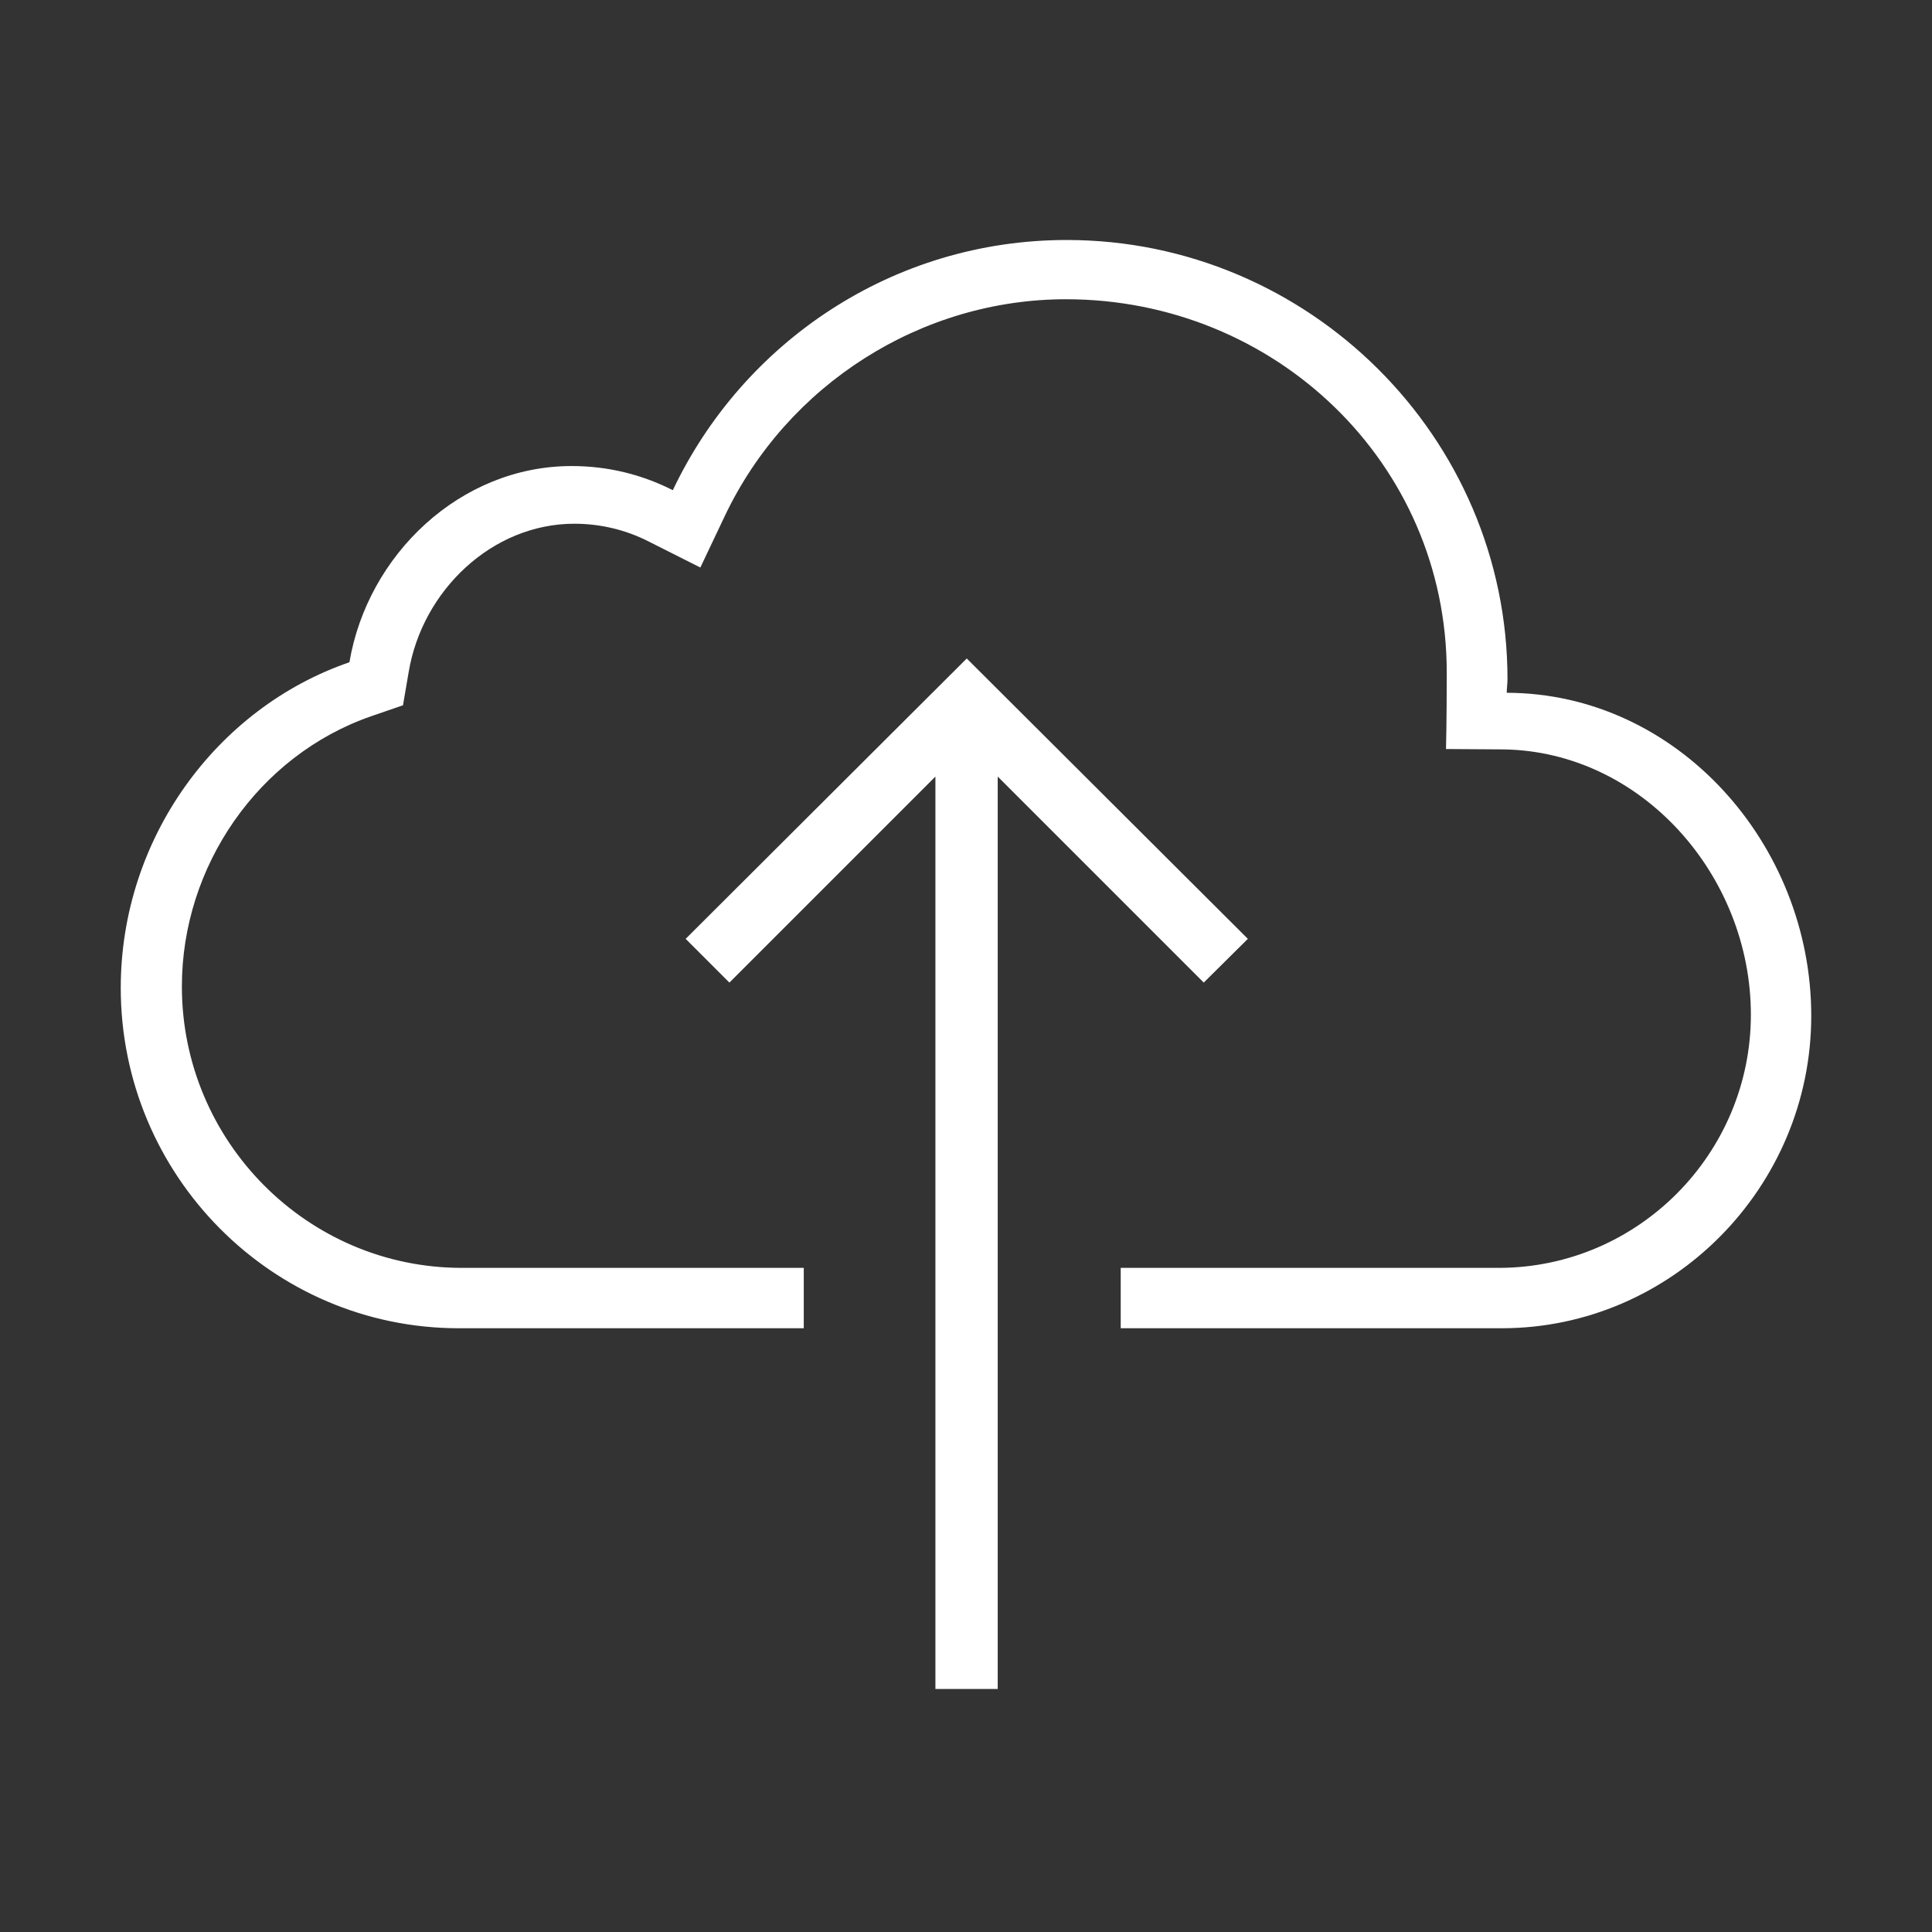
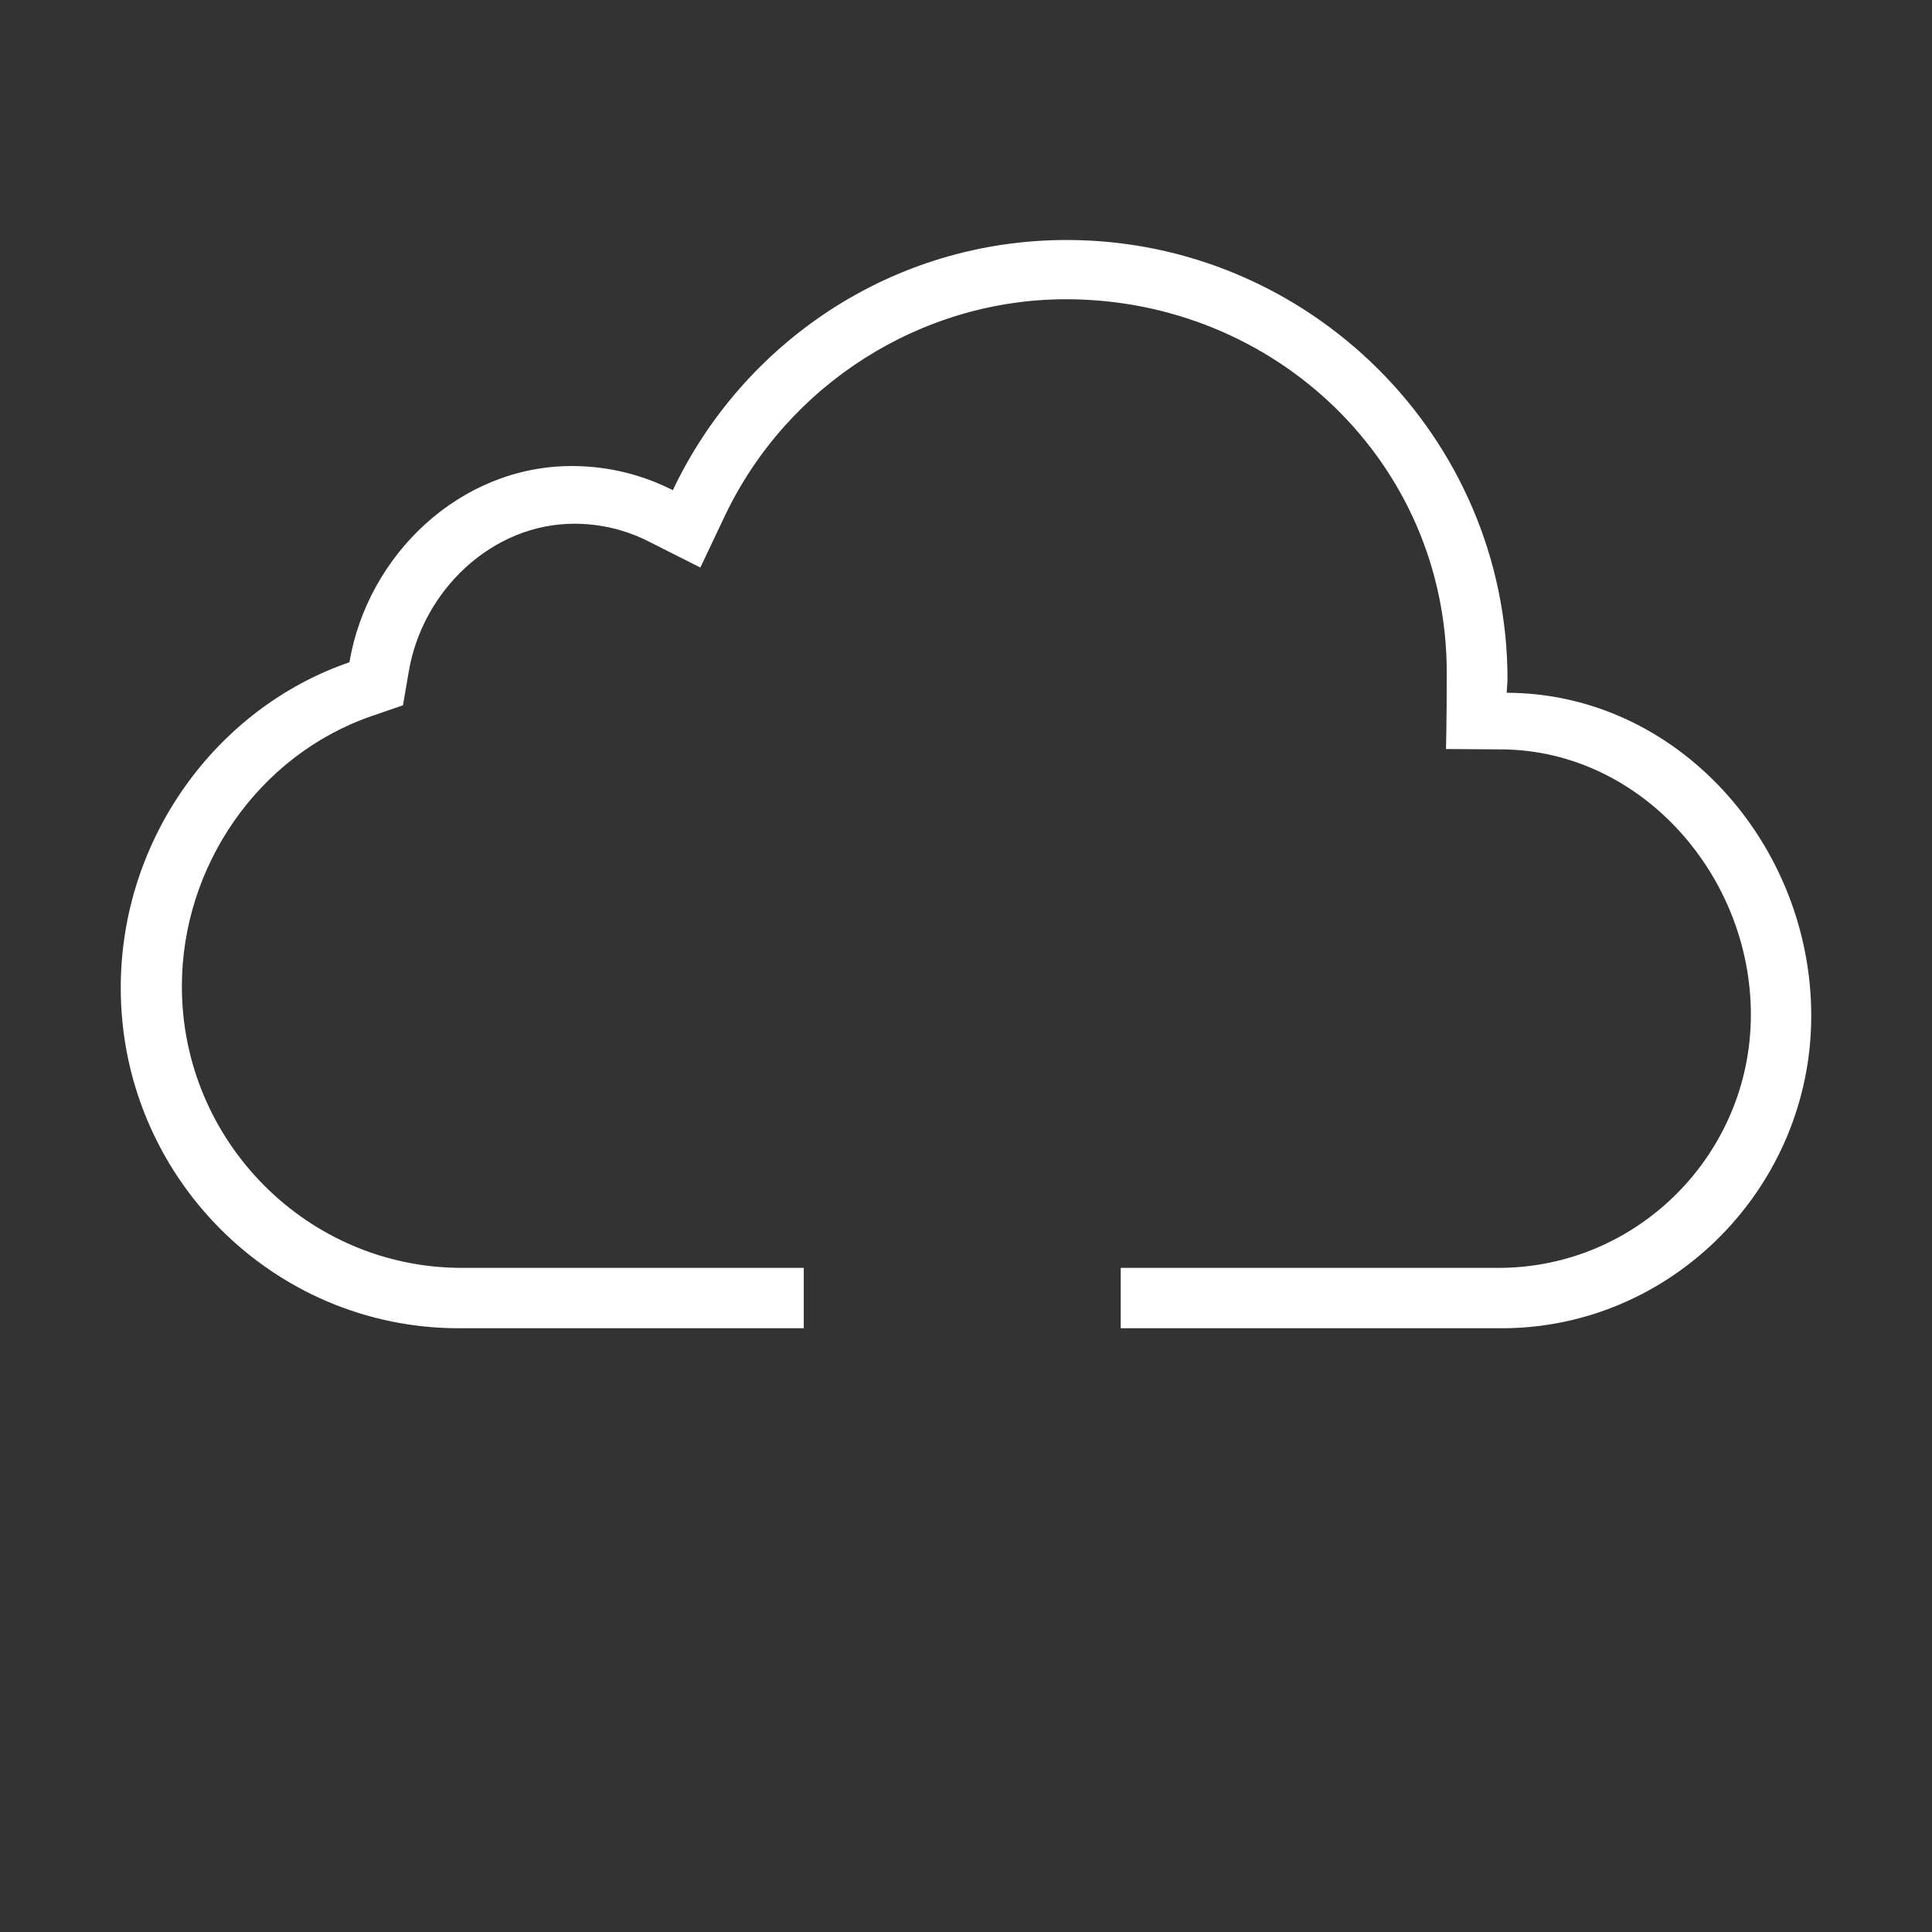
<svg xmlns="http://www.w3.org/2000/svg" fill="none" height="36" viewBox="0 0 36 36" width="36">
  <rect x="0" y="0" width="36" height="36" fill="#333333" stroke="none" />
-   <path d="M13.591 18.309L12.776 17.494L18.014 12.27L23.252 17.494L22.43 18.309L18.591 14.47V31.472H17.43V14.47L13.591 18.309Z" fill="white" />
  <path d="M28.076 12.909C28.076 12.825 28.09 12.741 28.09 12.656C28.09 8.135 24.377 4.472 19.877 4.472C16.636 4.472 13.845 6.377 12.537 9.134C11.967 8.845 11.334 8.684 10.652 8.684C8.571 8.684 6.848 10.343 6.511 12.34C4.036 13.191 2.25 15.623 2.25 18.408C2.25 21.902 5.07 24.75 8.55 24.75H14.977V23.625H8.606C5.73 23.625 3.389 21.27 3.389 18.38C3.389 16.144 4.809 14.077 6.919 13.345L7.509 13.142L7.615 12.523C7.868 11.004 9.169 9.759 10.702 9.759C11.187 9.759 11.665 9.872 12.101 10.097L13.05 10.575L13.507 9.612C14.674 7.158 17.17 5.576 19.863 5.576C23.752 5.576 26.958 8.62 26.958 12.53C26.958 13.465 26.944 13.957 26.944 13.957L28.012 13.964C30.586 13.999 32.625 16.312 32.625 18.907C32.625 21.495 30.53 23.611 27.949 23.625H27.724H20.883V24.75H27.984C31.148 24.75 33.75 22.127 33.75 18.928C33.75 15.729 31.254 12.916 28.076 12.909Z" fill="white" />
</svg>